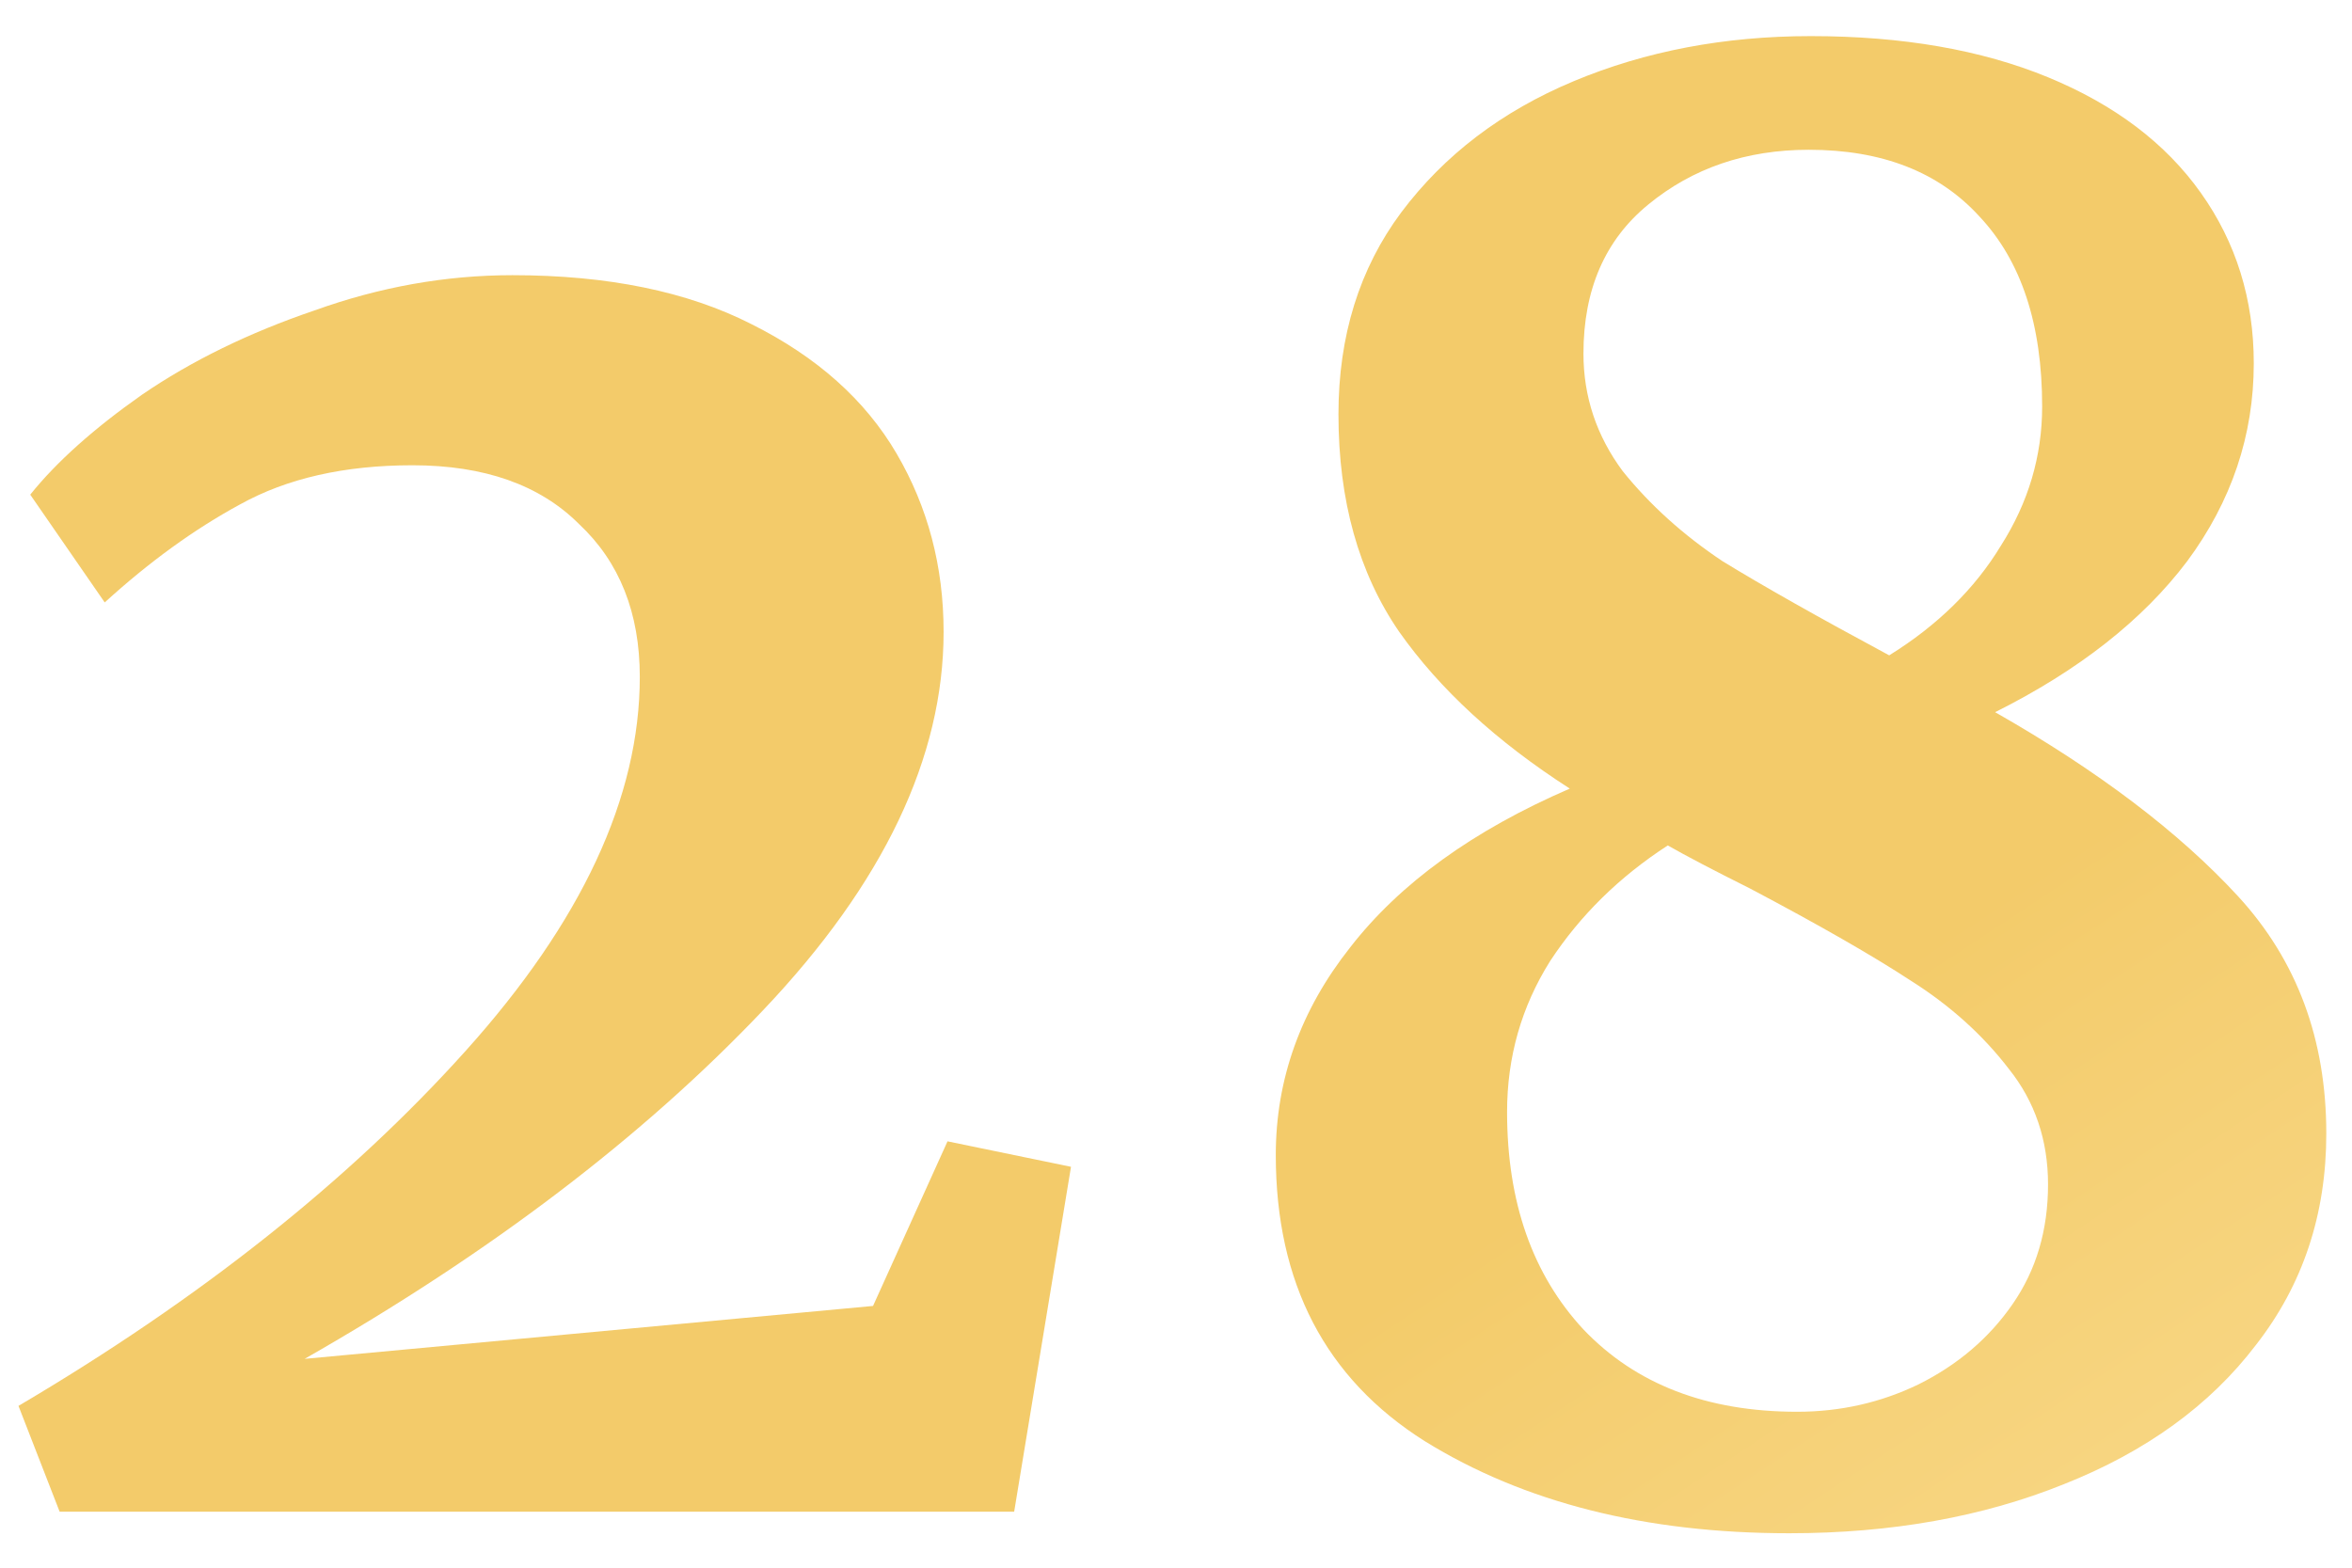
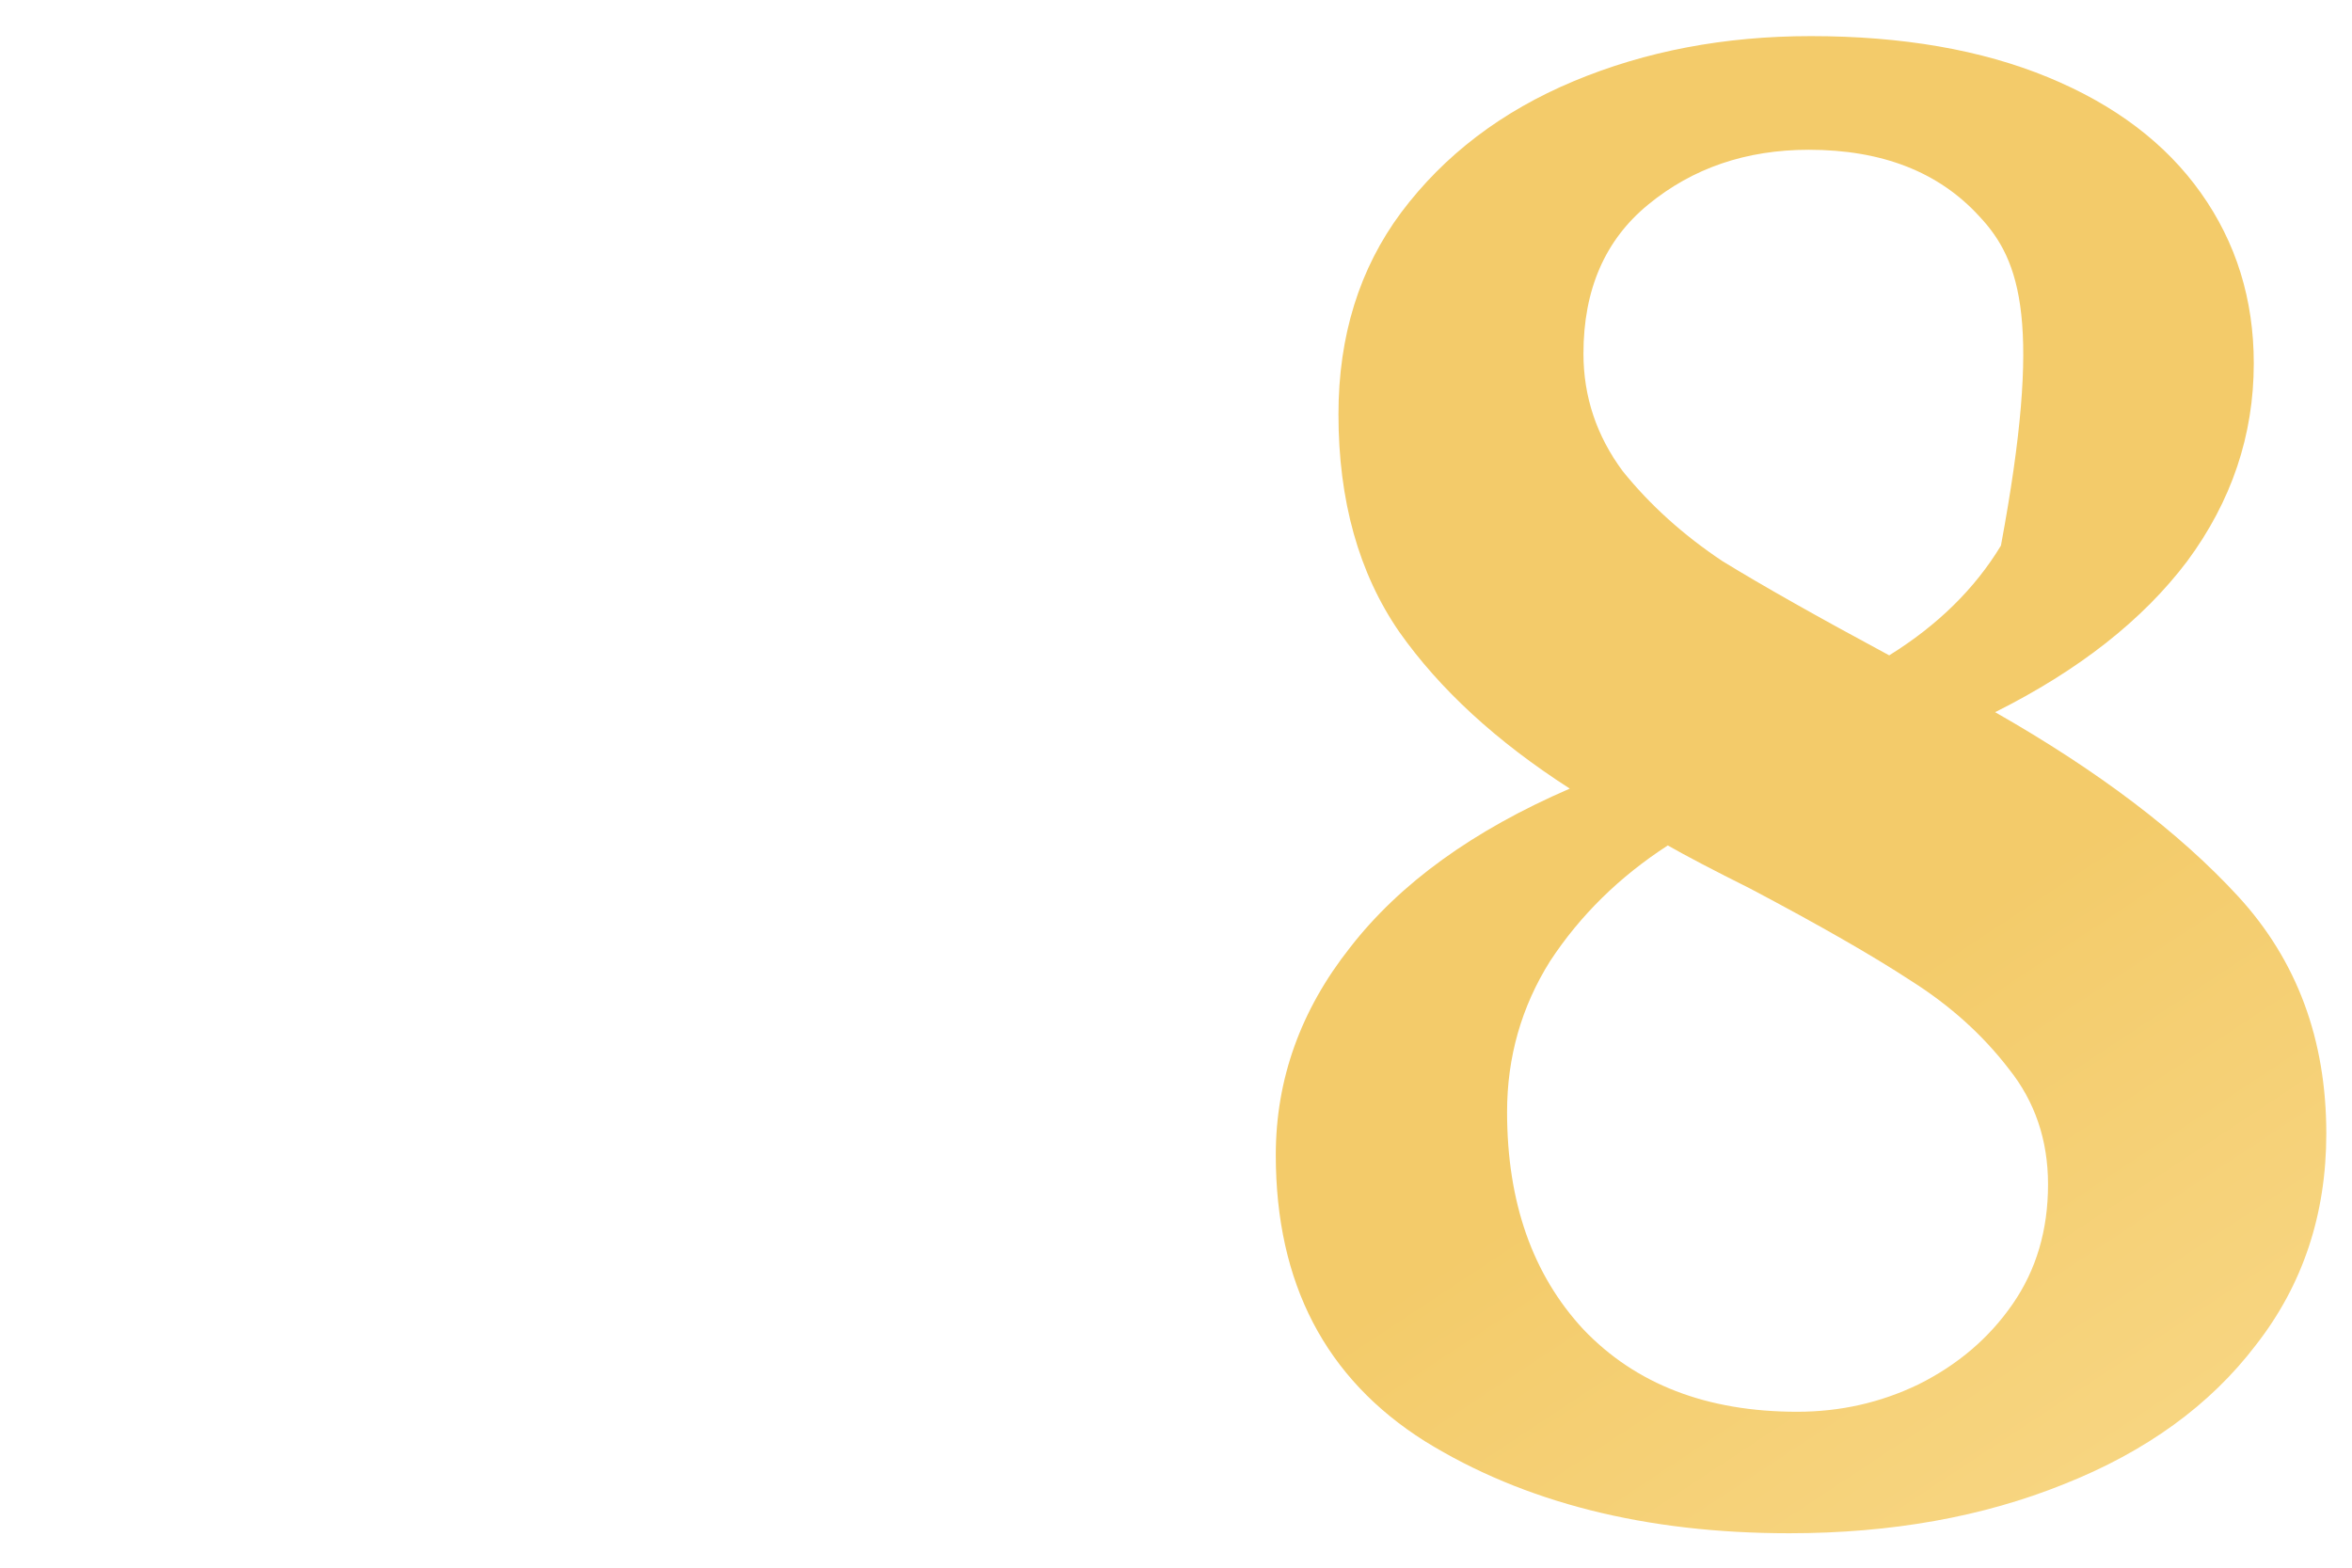
<svg xmlns="http://www.w3.org/2000/svg" width="42" height="28" viewBox="0 0 42 28" fill="none">
-   <path d="M0.33 25.11C3.573 23.197 6.233 21.085 8.31 18.775C10.387 16.465 11.425 14.237 11.425 12.09C11.425 10.947 11.063 10.037 10.34 9.36C9.64 8.66 8.648 8.31 7.365 8.31C6.152 8.31 5.125 8.543 4.285 9.01C3.468 9.453 2.663 10.037 1.87 10.76L0.54 8.835C1.007 8.252 1.672 7.657 2.535 7.05C3.422 6.443 4.448 5.942 5.615 5.545C6.782 5.125 7.96 4.915 9.15 4.915C10.853 4.915 12.277 5.207 13.42 5.79C14.587 6.373 15.45 7.143 16.01 8.1C16.57 9.057 16.85 10.118 16.85 11.285C16.85 13.525 15.777 15.777 13.63 18.04C11.483 20.303 8.753 22.38 5.44 24.27L15.59 23.325L16.92 20.385L19.125 20.84L18.11 27H1.065L0.33 25.11Z" fill="url(#paint0_linear_508_14)" />
-   <path d="M22.782 20.63C22.782 19.277 23.225 18.04 24.111 16.92C24.998 15.777 26.305 14.832 28.032 14.085C26.725 13.245 25.71 12.312 24.986 11.285C24.263 10.235 23.901 8.94 23.901 7.4C23.901 6 24.275 4.798 25.021 3.795C25.791 2.768 26.818 1.987 28.102 1.45C29.385 0.913 30.797 0.645 32.337 0.645C33.97 0.645 35.382 0.89 36.572 1.38C37.761 1.87 38.672 2.558 39.301 3.445C39.931 4.332 40.246 5.347 40.246 6.49C40.246 7.773 39.85 8.952 39.056 10.025C38.263 11.075 37.12 11.973 35.627 12.72C37.47 13.77 38.916 14.867 39.967 16.01C41.017 17.153 41.541 18.565 41.541 20.245C41.541 21.692 41.121 22.952 40.282 24.025C39.465 25.098 38.322 25.927 36.852 26.51C35.405 27.093 33.772 27.385 31.951 27.385C29.385 27.385 27.215 26.837 25.442 25.74C23.668 24.62 22.782 22.917 22.782 20.63ZM28.276 6.315C28.276 7.085 28.51 7.785 28.977 8.415C29.466 9.022 30.061 9.558 30.762 10.025C31.485 10.468 32.477 11.028 33.736 11.705C34.6 11.168 35.265 10.515 35.731 9.745C36.221 8.975 36.467 8.147 36.467 7.26C36.467 5.79 36.093 4.658 35.346 3.865C34.623 3.072 33.608 2.675 32.301 2.675C31.181 2.675 30.225 3.002 29.431 3.655C28.662 4.285 28.276 5.172 28.276 6.315ZM36.572 21.155C36.572 20.362 36.338 19.673 35.871 19.09C35.405 18.483 34.822 17.958 34.121 17.515C33.445 17.072 32.488 16.523 31.252 15.87C30.598 15.543 30.108 15.287 29.782 15.1C28.918 15.66 28.218 16.348 27.681 17.165C27.168 17.982 26.912 18.88 26.912 19.86C26.912 21.47 27.366 22.765 28.276 23.745C29.21 24.725 30.482 25.215 32.092 25.215C32.861 25.215 33.585 25.052 34.261 24.725C34.962 24.375 35.522 23.897 35.941 23.29C36.361 22.683 36.572 21.972 36.572 21.155Z" fill="url(#paint1_linear_508_14)" />
+   <path d="M22.782 20.63C22.782 19.277 23.225 18.04 24.111 16.92C24.998 15.777 26.305 14.832 28.032 14.085C26.725 13.245 25.71 12.312 24.986 11.285C24.263 10.235 23.901 8.94 23.901 7.4C23.901 6 24.275 4.798 25.021 3.795C25.791 2.768 26.818 1.987 28.102 1.45C29.385 0.913 30.797 0.645 32.337 0.645C33.97 0.645 35.382 0.89 36.572 1.38C37.761 1.87 38.672 2.558 39.301 3.445C39.931 4.332 40.246 5.347 40.246 6.49C40.246 7.773 39.85 8.952 39.056 10.025C38.263 11.075 37.12 11.973 35.627 12.72C37.47 13.77 38.916 14.867 39.967 16.01C41.017 17.153 41.541 18.565 41.541 20.245C41.541 21.692 41.121 22.952 40.282 24.025C39.465 25.098 38.322 25.927 36.852 26.51C35.405 27.093 33.772 27.385 31.951 27.385C29.385 27.385 27.215 26.837 25.442 25.74C23.668 24.62 22.782 22.917 22.782 20.63ZM28.276 6.315C28.276 7.085 28.51 7.785 28.977 8.415C29.466 9.022 30.061 9.558 30.762 10.025C31.485 10.468 32.477 11.028 33.736 11.705C34.6 11.168 35.265 10.515 35.731 9.745C36.467 5.79 36.093 4.658 35.346 3.865C34.623 3.072 33.608 2.675 32.301 2.675C31.181 2.675 30.225 3.002 29.431 3.655C28.662 4.285 28.276 5.172 28.276 6.315ZM36.572 21.155C36.572 20.362 36.338 19.673 35.871 19.09C35.405 18.483 34.822 17.958 34.121 17.515C33.445 17.072 32.488 16.523 31.252 15.87C30.598 15.543 30.108 15.287 29.782 15.1C28.918 15.66 28.218 16.348 27.681 17.165C27.168 17.982 26.912 18.88 26.912 19.86C26.912 21.47 27.366 22.765 28.276 23.745C29.21 24.725 30.482 25.215 32.092 25.215C32.861 25.215 33.585 25.052 34.261 24.725C34.962 24.375 35.522 23.897 35.941 23.29C36.361 22.683 36.572 21.972 36.572 21.155Z" fill="url(#paint1_linear_508_14)" />
  <defs>
    <linearGradient id="paint0_linear_508_14" x1="51.334" y1="33.342" x2="23.209" y2="-9.254" gradientUnits="userSpaceOnUse">
      <stop stop-color="#FDE3A0" />
      <stop offset="0.453" stop-color="#F3CB6A" />
      <stop offset="1" stop-color="#F3CB6A" />
    </linearGradient>
    <linearGradient id="paint1_linear_508_14" x1="51.334" y1="33.342" x2="23.209" y2="-9.254" gradientUnits="userSpaceOnUse">
      <stop stop-color="#FDE3A0" />
      <stop offset="0.453" stop-color="#F3CB6A" />
      <stop offset="1" stop-color="#F3CB6A" />
    </linearGradient>
  </defs>
</svg>